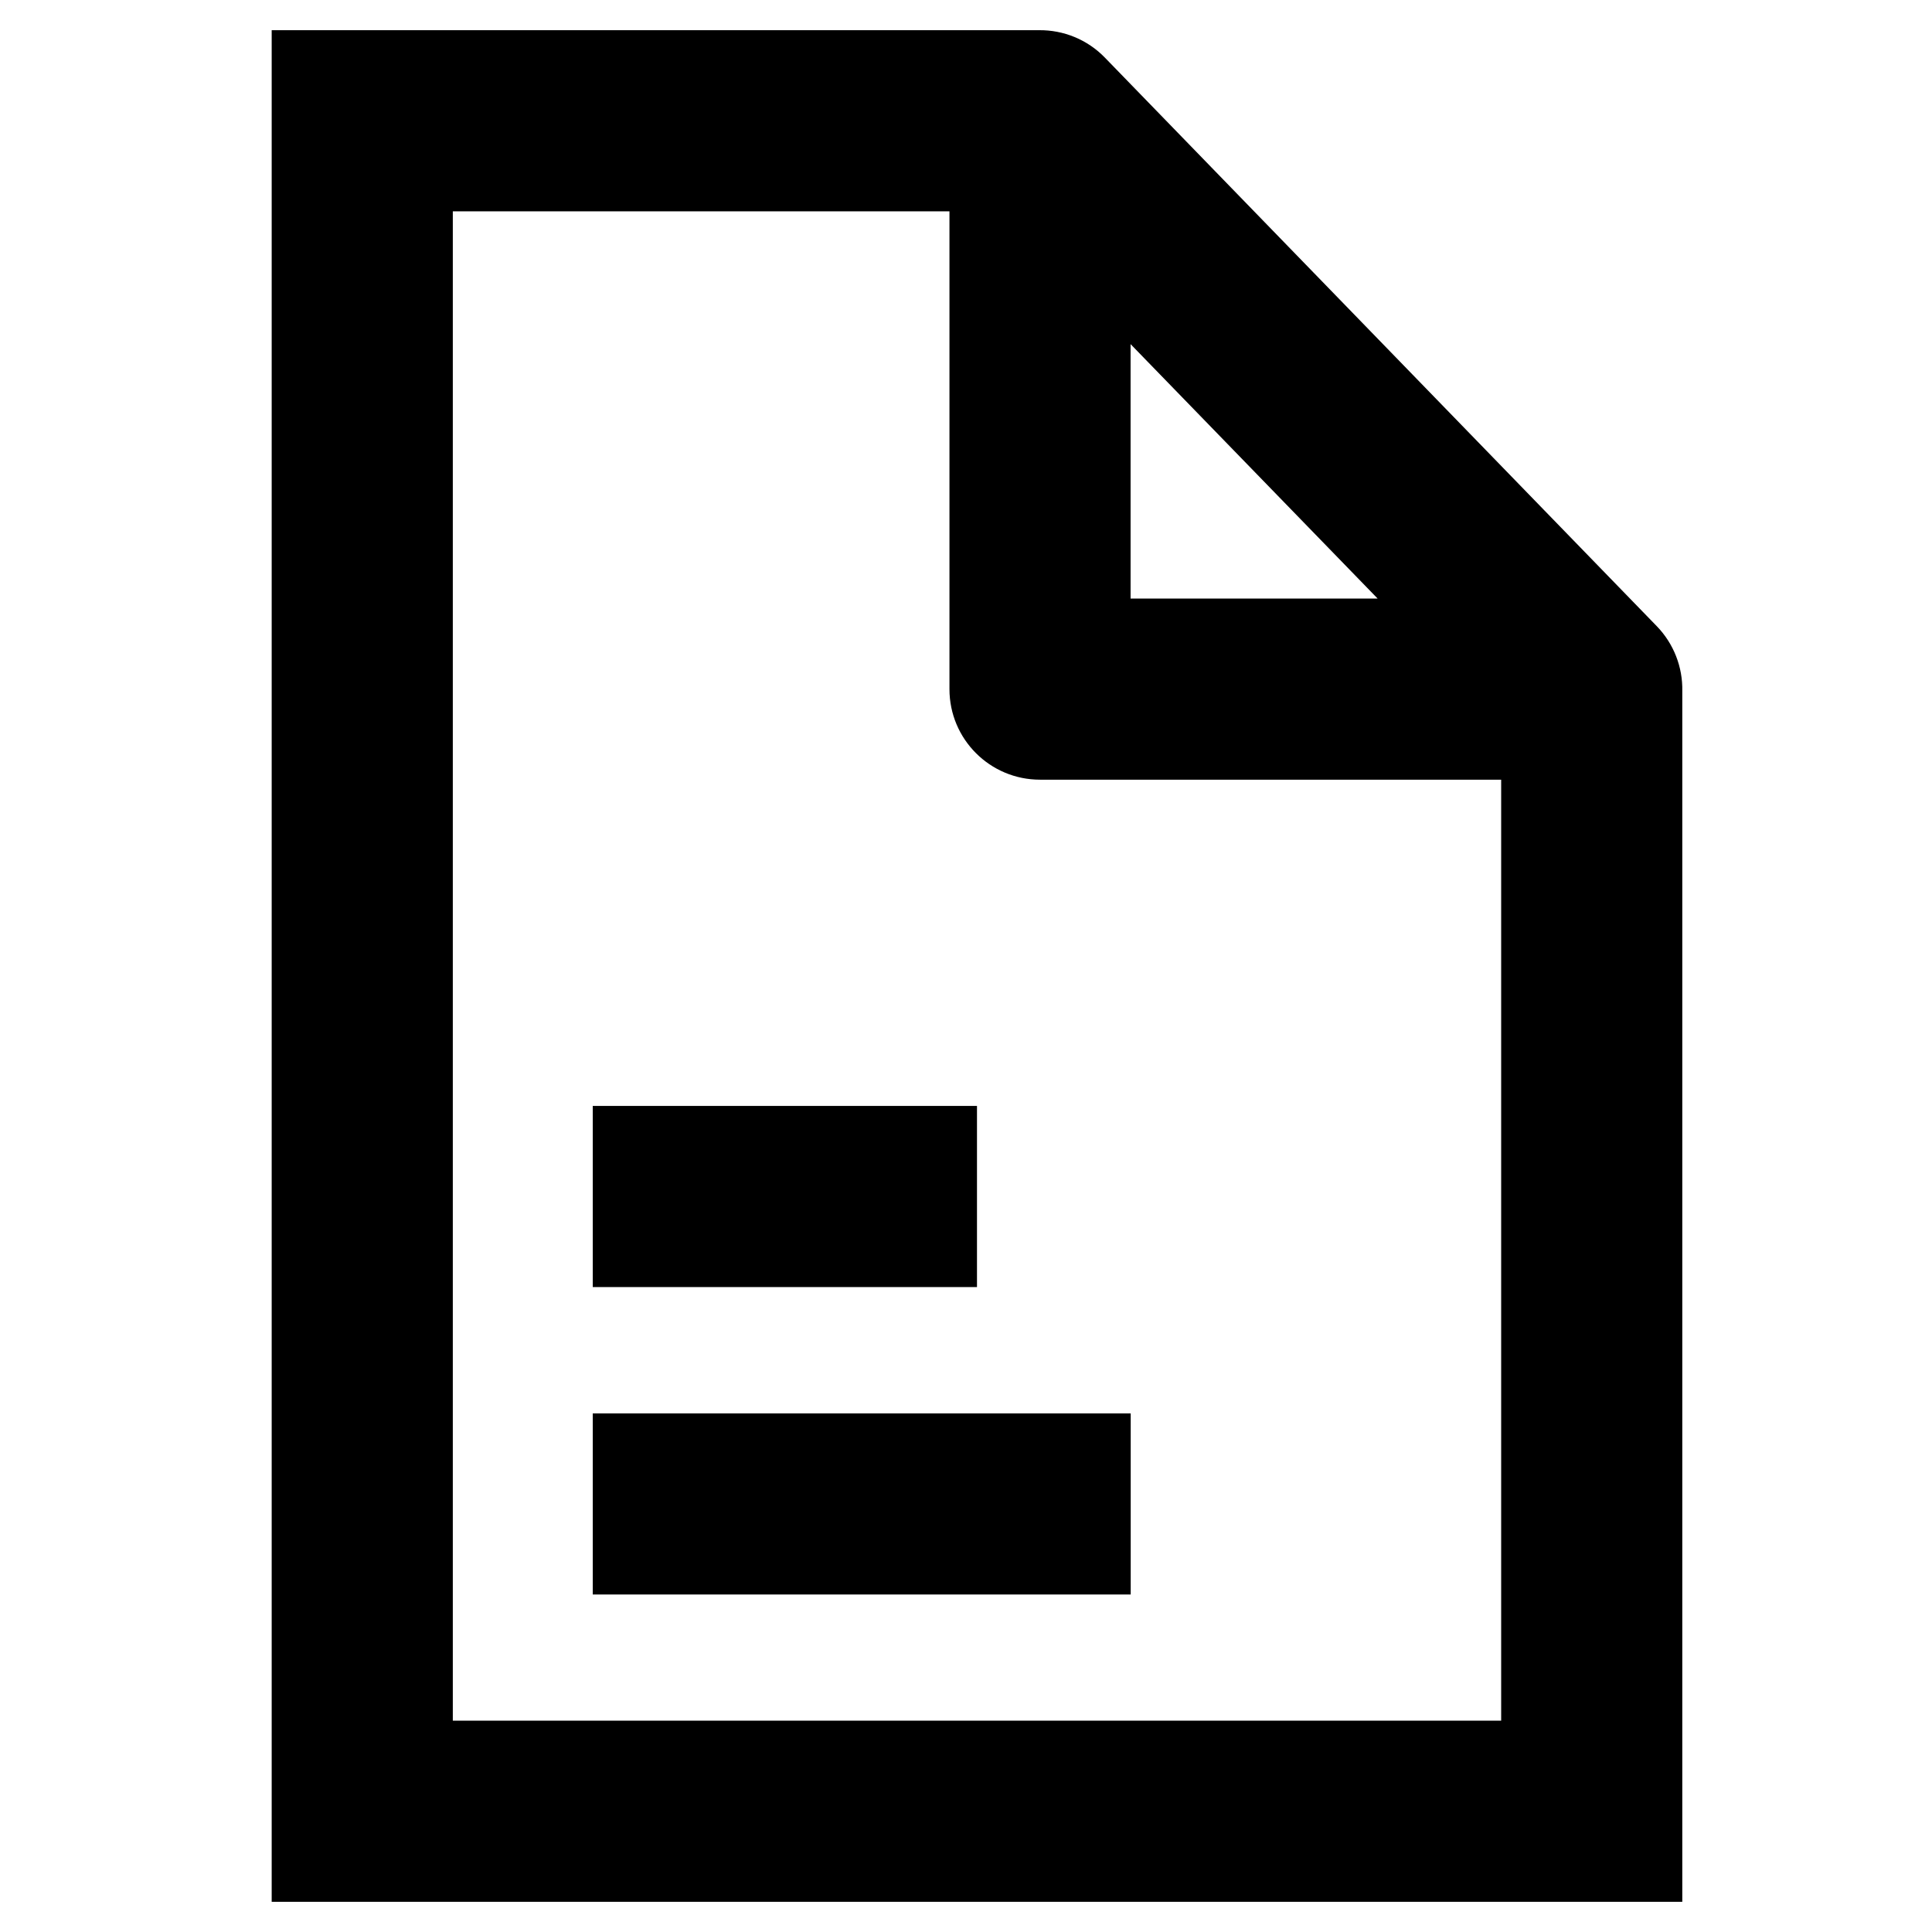
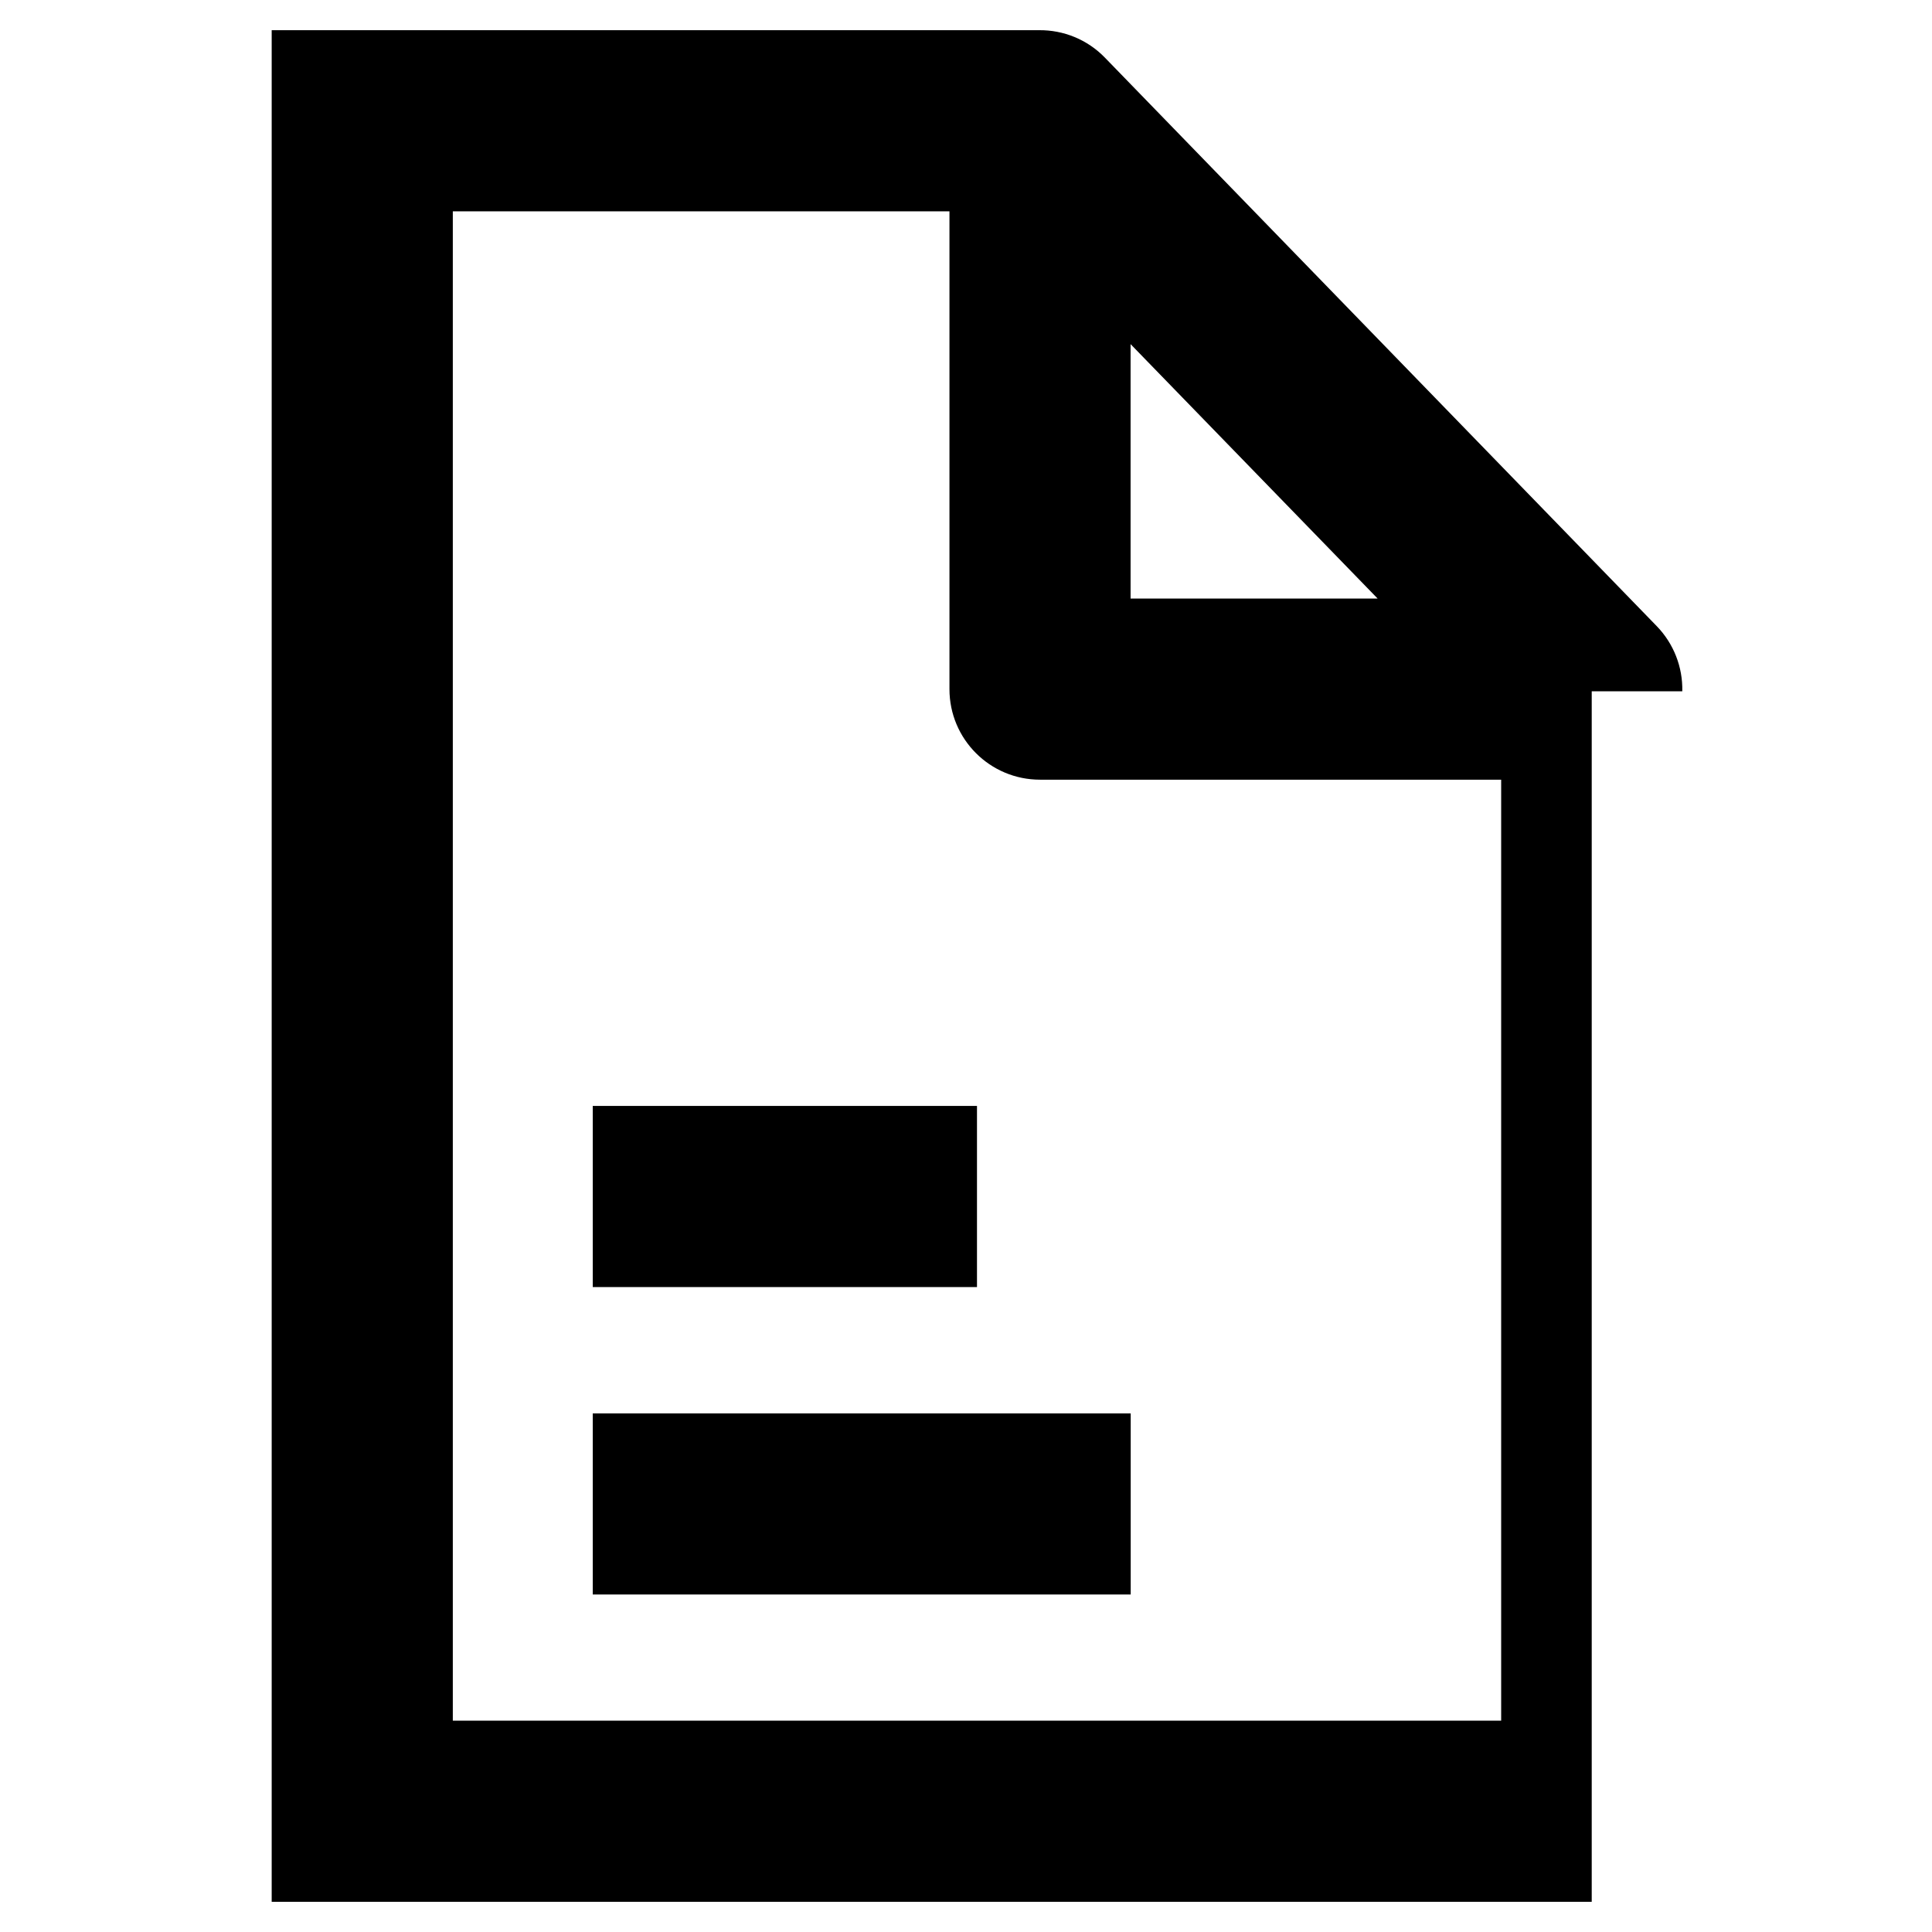
<svg xmlns="http://www.w3.org/2000/svg" width="16" height="16" viewBox="0 0 16 16" fill="none">
-   <path fill-rule="evenodd" clip-rule="evenodd" d="M3.75 1.75H7.863V5.707C7.863 6.122 8.199 6.457 8.613 6.457H12.432V14.25H3.75V1.75ZM13.932 5.725L13.932 5.722C13.936 5.526 13.862 5.331 13.72 5.185L9.151 0.478C9.005 0.327 8.807 0.248 8.605 0.25L8.6 0.25H3H2.25V1V15V15.75H3H13.182H13.932V15V5.725ZM9.363 2.85V4.957H11.409L9.363 2.85ZM4.909 10.659H8.091V9.159H4.909V10.659ZM4.909 13.205H9.364V11.705H4.909V13.205Z" fill="black" />
+   <path fill-rule="evenodd" clip-rule="evenodd" d="M3.75 1.75H7.863V5.707C7.863 6.122 8.199 6.457 8.613 6.457H12.432V14.25H3.75V1.75ZM13.932 5.725L13.932 5.722C13.936 5.526 13.862 5.331 13.72 5.185L9.151 0.478C9.005 0.327 8.807 0.248 8.605 0.25L8.6 0.25H3H2.25V1V15V15.75H3H13.182V15V5.725ZM9.363 2.85V4.957H11.409L9.363 2.85ZM4.909 10.659H8.091V9.159H4.909V10.659ZM4.909 13.205H9.364V11.705H4.909V13.205Z" fill="black" />
</svg>